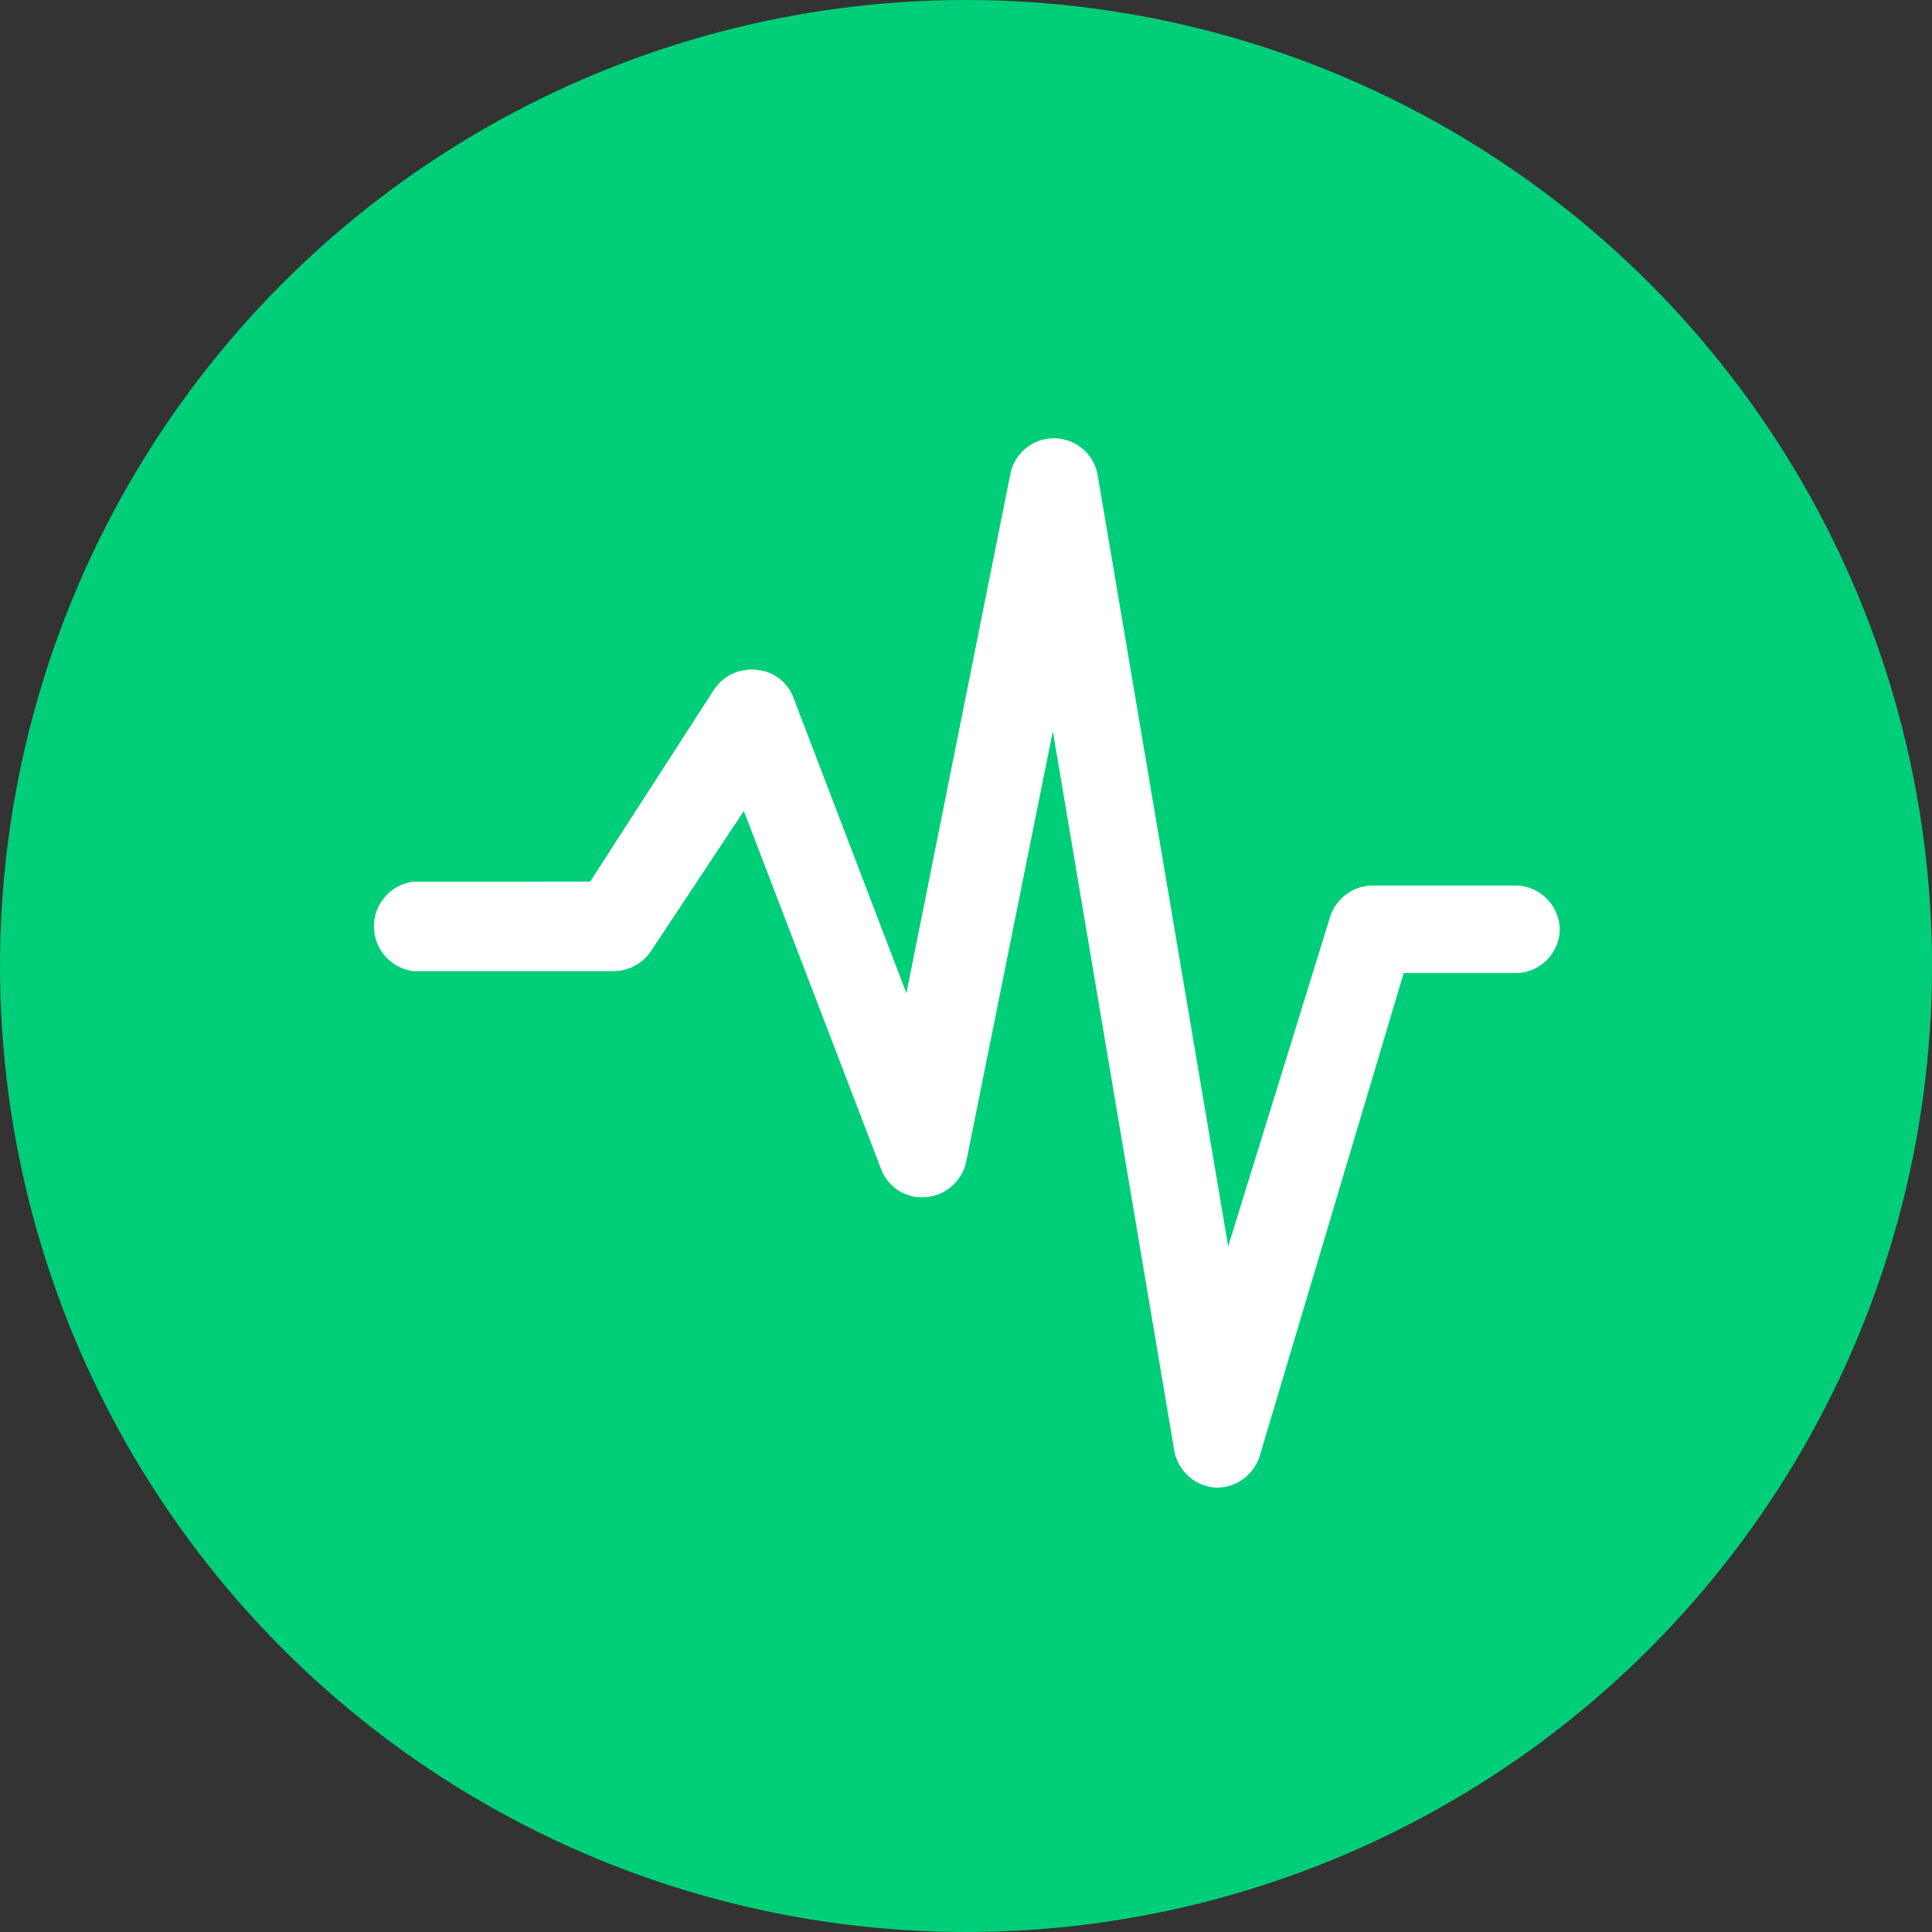
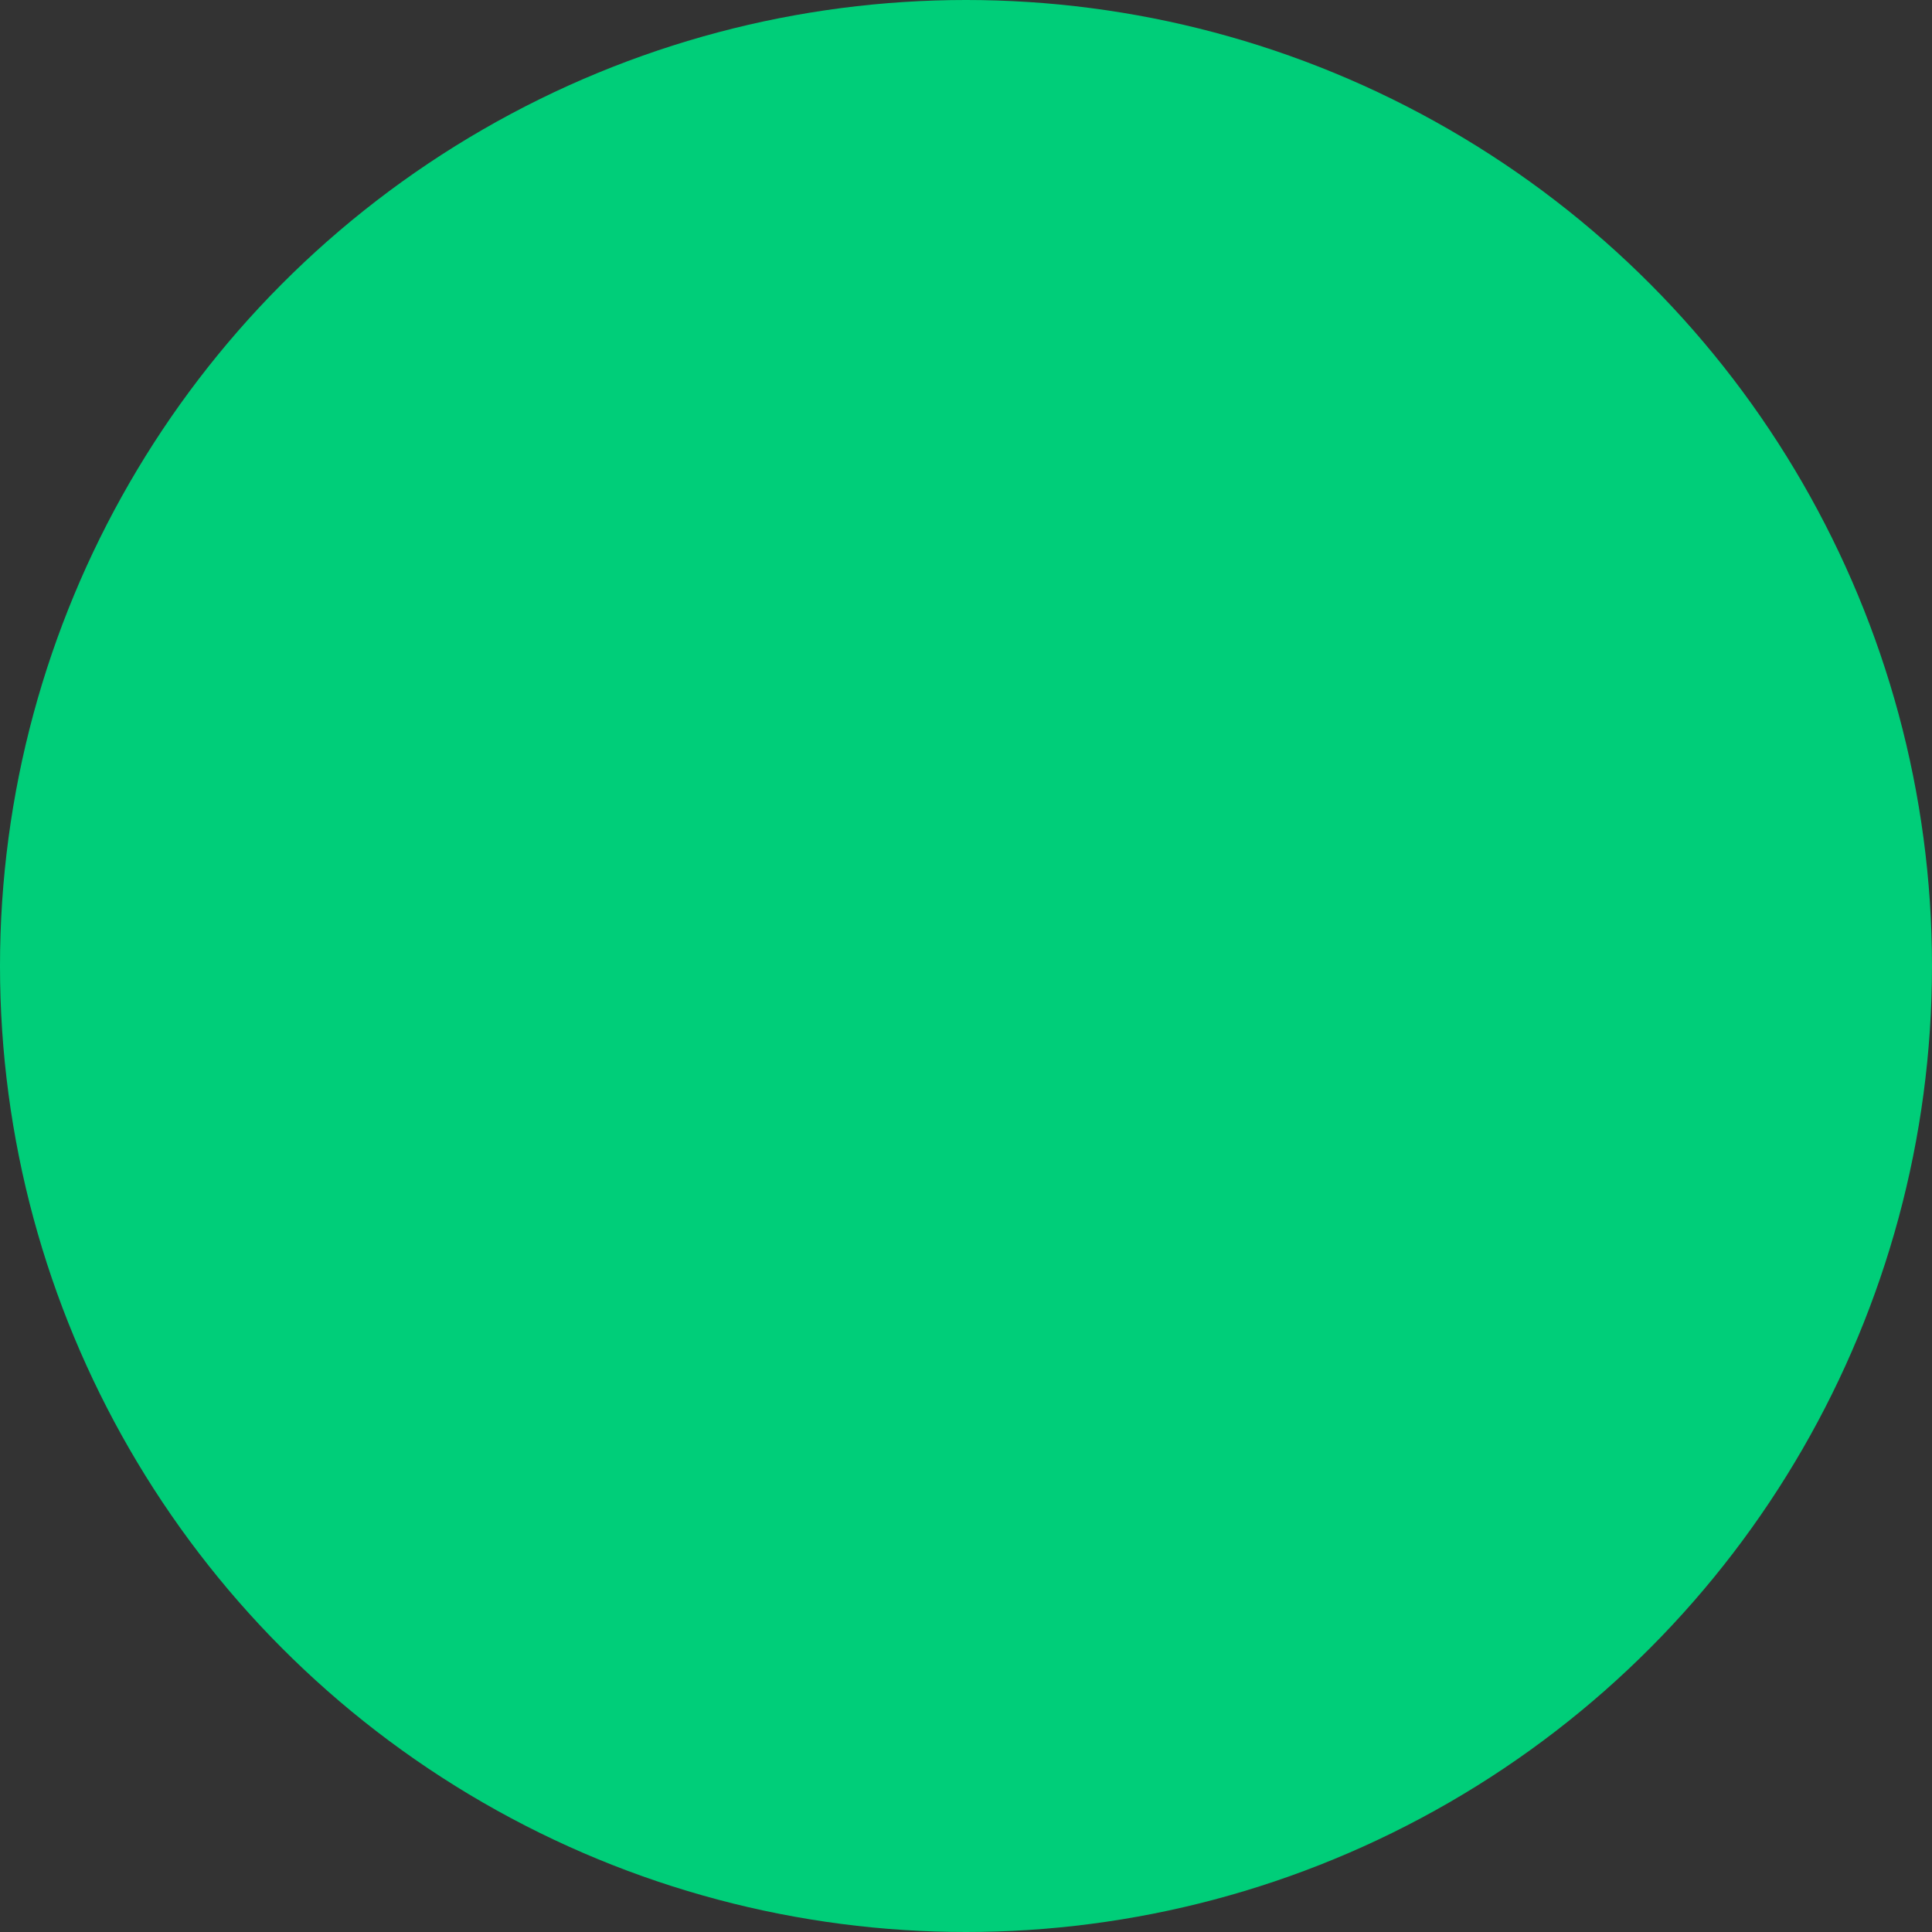
<svg xmlns="http://www.w3.org/2000/svg" viewBox="0 0 30 30">
  <rect x="0" y="0" width="30" height="30" fill="#333333" stroke="none" />
  <defs>
    <style>.cls-1{fill:#00ce79;}.cls-2{fill:#fff;stroke:#fff;stroke-miterlimit:10;stroke-width:0.5px;}</style>
  </defs>
  <title>antivibrazione</title>
  <g id="Livello_2" data-name="Livello 2">
    <g id="SFONDO">
      <circle class="cls-1" cx="15" cy="15" r="15" />
    </g>
    <g id="ANTIVIBRANTE">
-       <path class="cls-2" d="M23.56,14l-2.24,0a.45.45,0,0,0-.43.32L19,20.43l-2.2-13a.44.44,0,0,0-.87,0l-1.78,8.89-2.06-5.39a.42.42,0,0,0-.37-.28.45.45,0,0,0-.42.19l-2,3.1H6.44a.45.45,0,0,0,0,.89H9.53a.45.45,0,0,0,.37-.2l1.71-2.58,2.3,6a.43.43,0,0,0,.45.29.45.45,0,0,0,.4-.36l1.61-8,2.11,12.5a.45.45,0,0,0,.41.37h0a.45.45,0,0,0,.43-.31l2.29-7.68,1.91,0a.44.44,0,0,0,.45-.44A.45.45,0,0,0,23.56,14Z" />
-     </g>
+       </g>
  </g>
</svg>